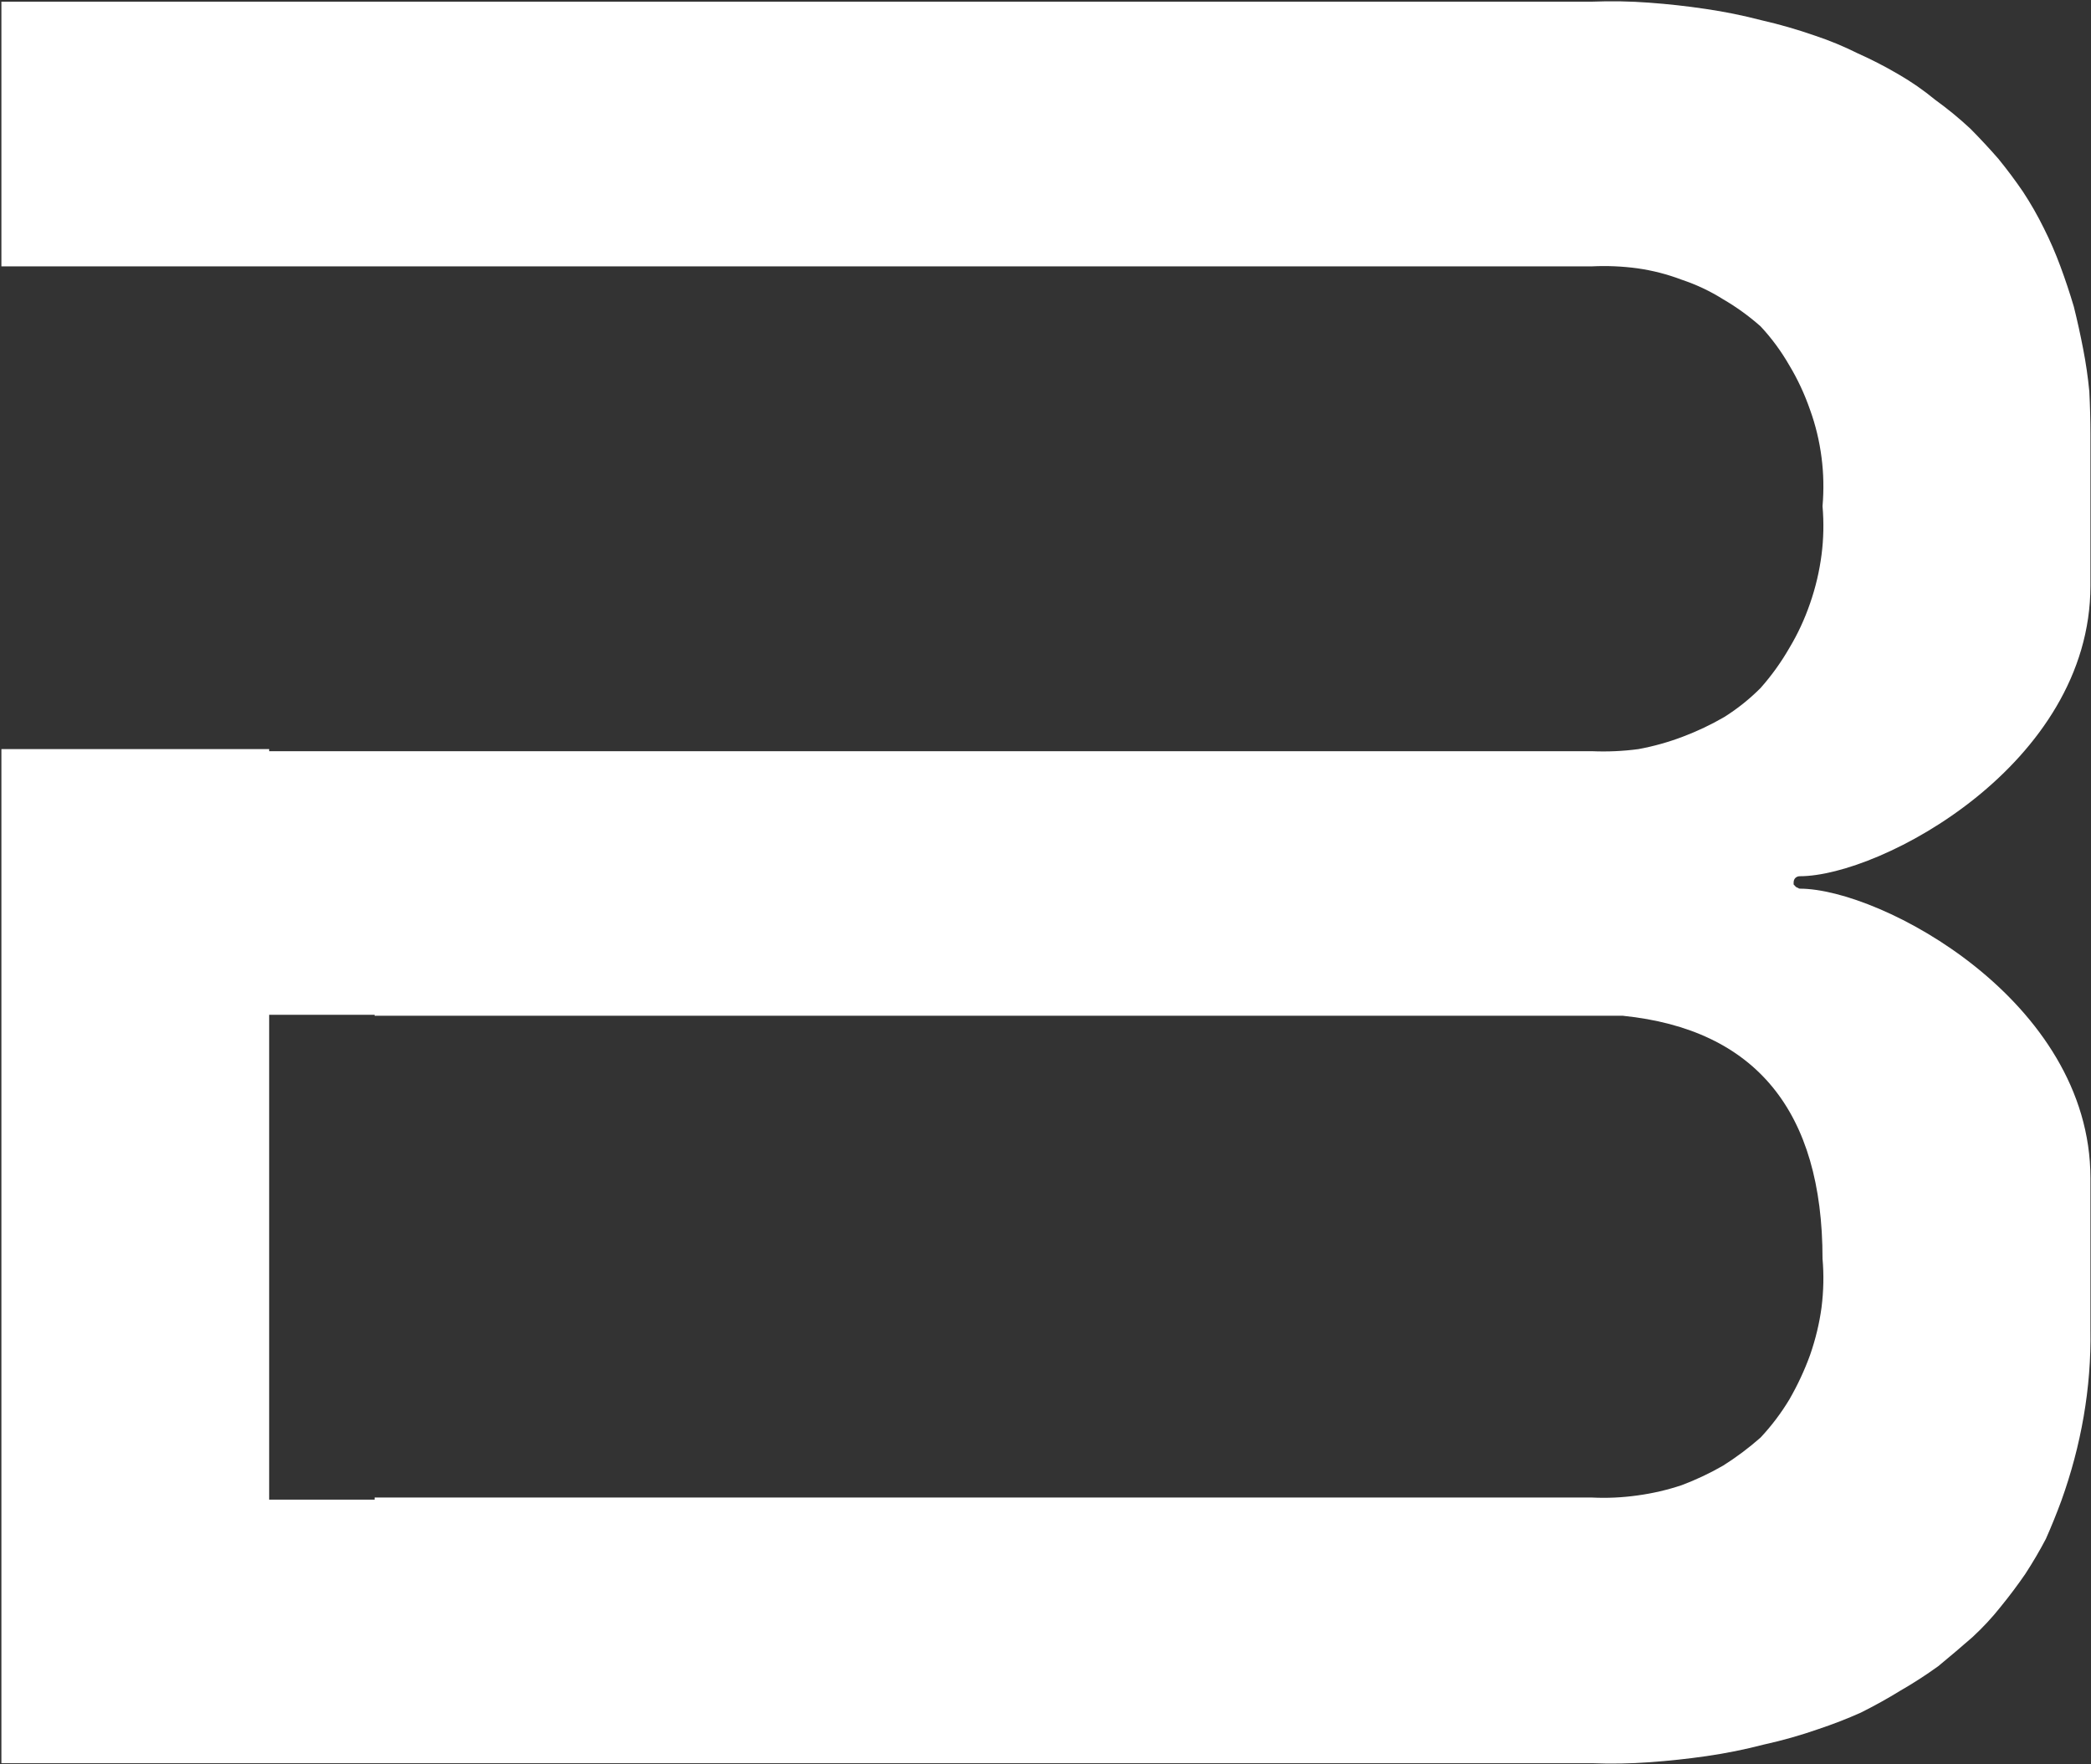
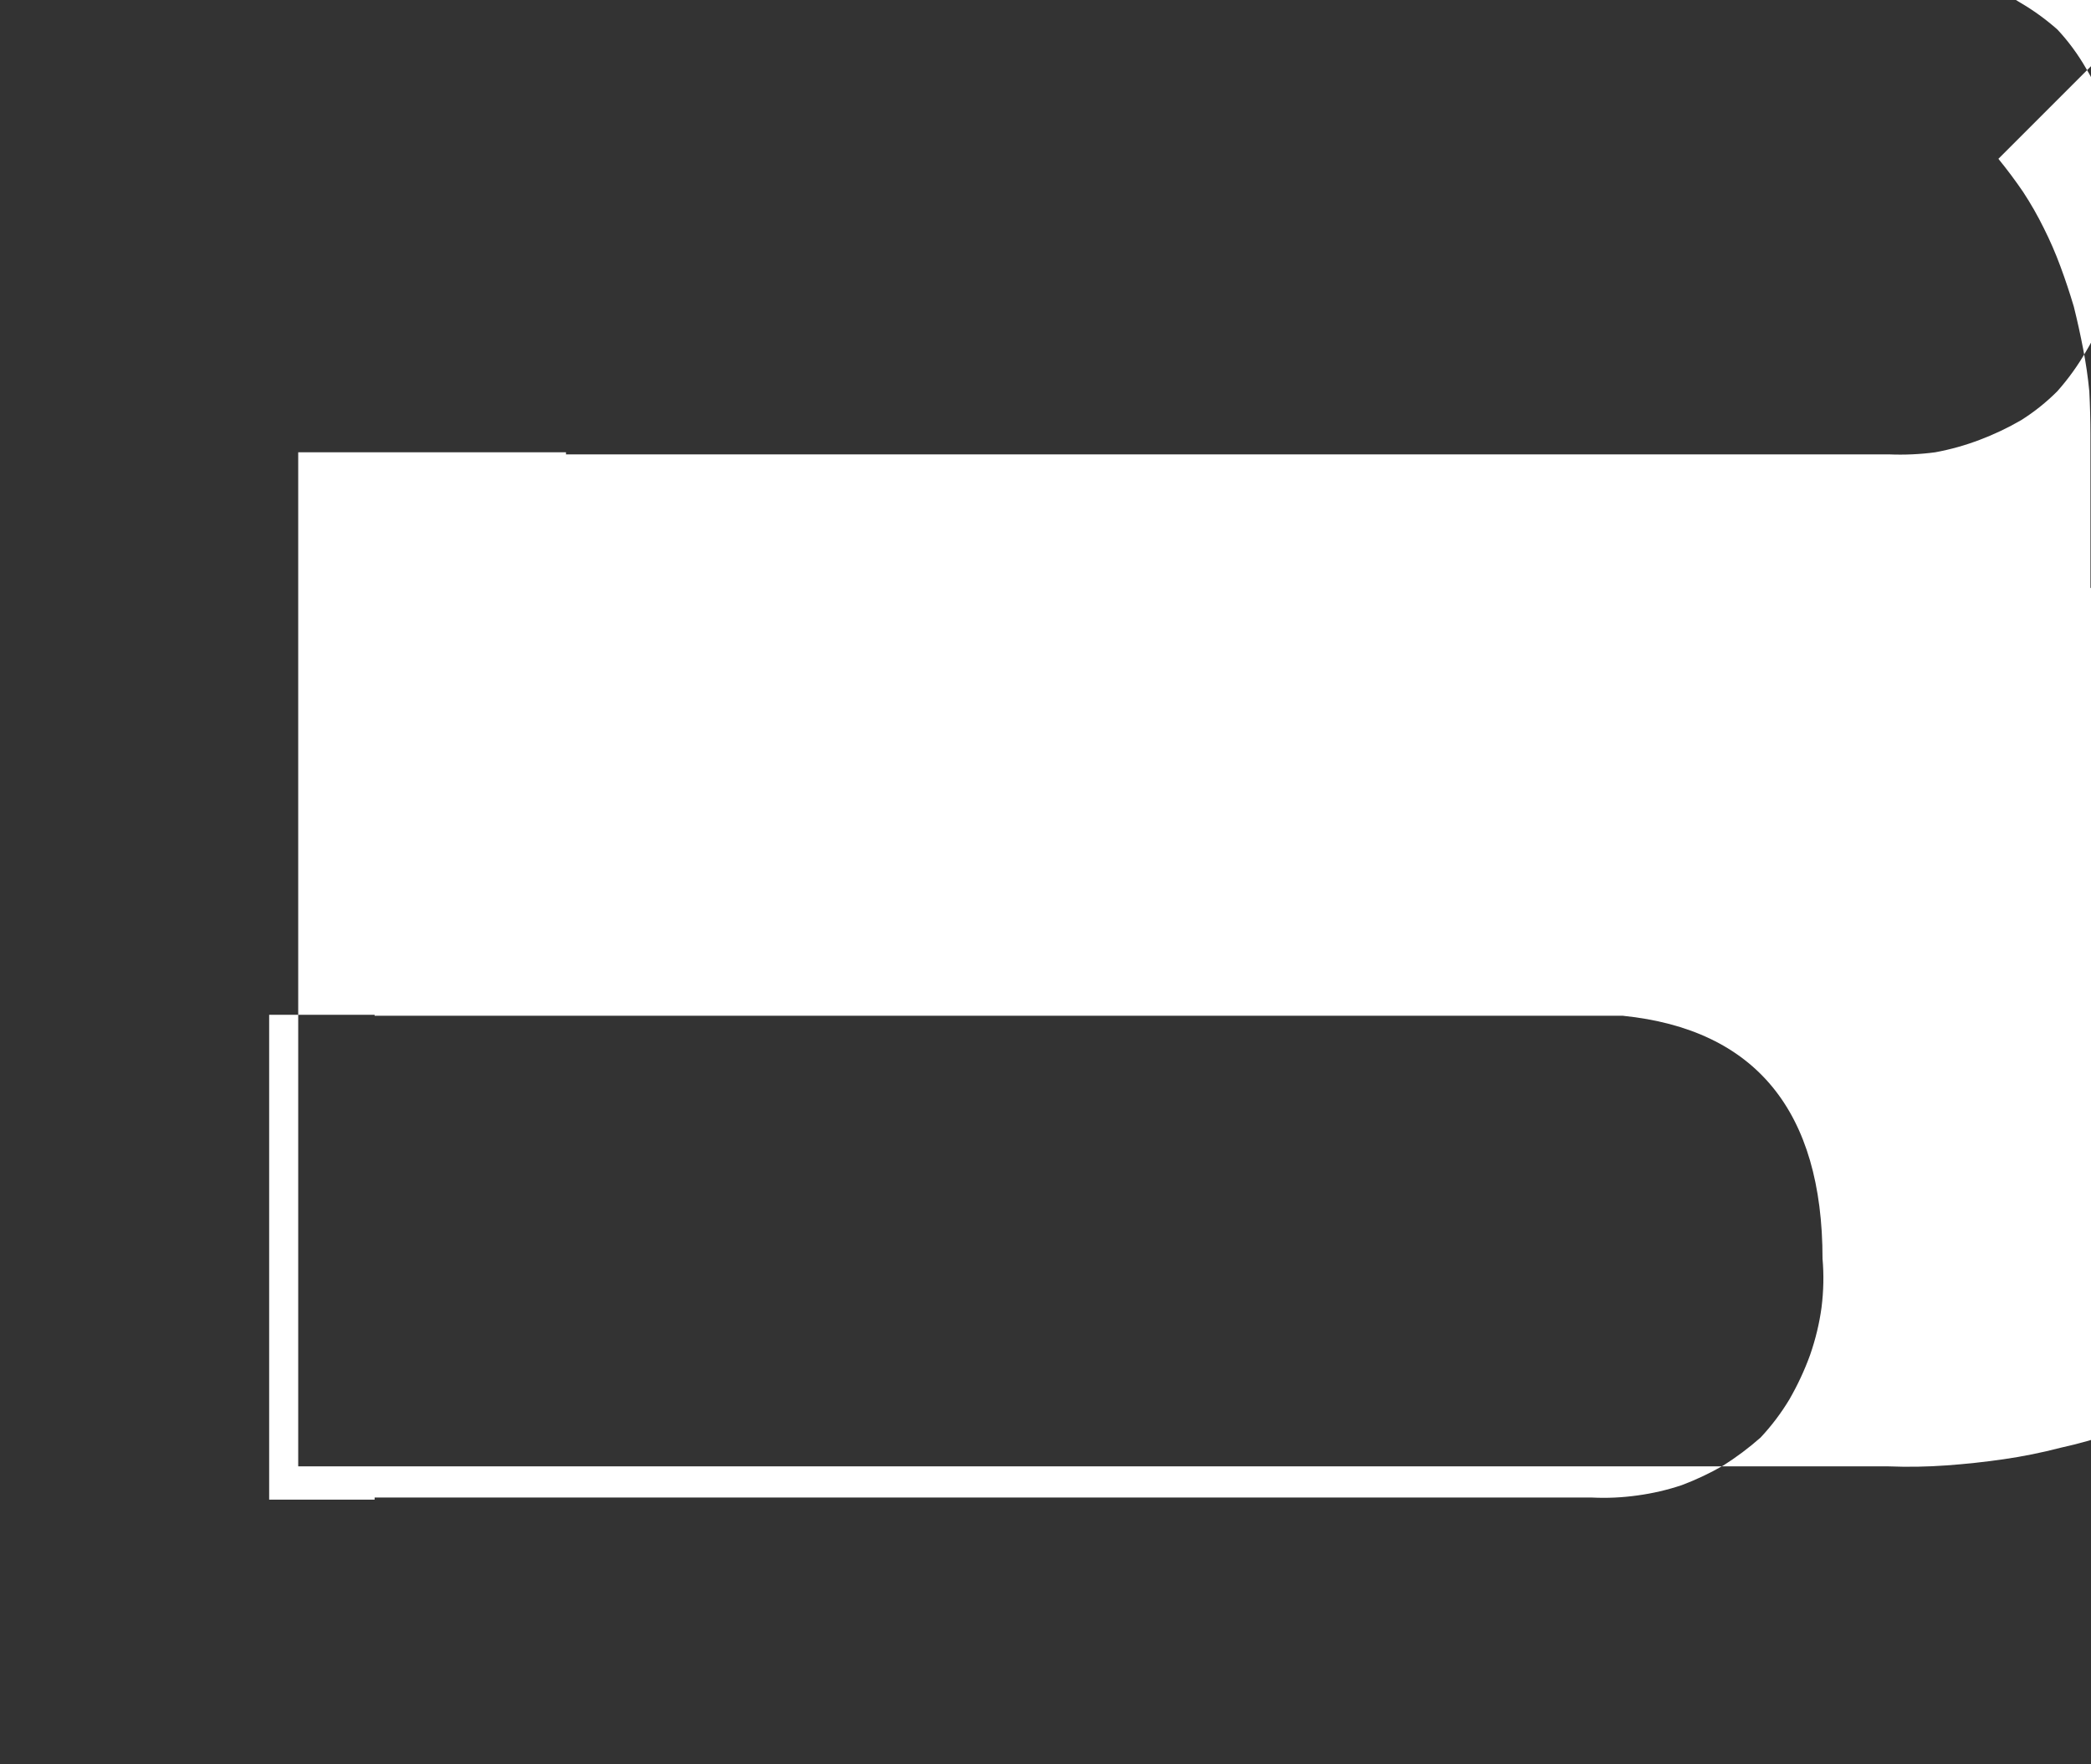
<svg xmlns="http://www.w3.org/2000/svg" version="1.2" viewBox="0 0 1497 1263" width="1497" height="1263">
  <rect x="0" y="0" width="1497" height="1263" fill="#333333" stroke="none" />
  <title>BNTX_BIG copy-svg</title>
  <style>
		.s0 { fill: #ffffff } 
	</style>
  <g id="g24">
-     <path id="path22" fill-rule="evenodd" class="s0" d="m1430.7 113.7q9.6 11.8 17.7 23.7 8.2 12.5 14.8 25.9 6.7 13.3 11.9 27.4 5.2 14 9.6 28.8 3.7 14.8 6.7 30.4 2.9 14.8 4.4 30.3 0.8 15.5 0.8 31.1v108c0 128.1-150.3 208-208.1 208-2.2 0-4.4 1.5-4.4 4.5v1.4l1.4 1.5q0.8 0.8 1.5 0.8 0.8 0.7 1.5 0.7c57.8 0 208.1 79.9 208.1 207.2v108.8c0.7 41.5-6.7 82.9-20.8 122.1q-5.2 14.1-11.1 27.4-6.6 12.6-14.8 25.2-8.1 11.8-17.8 23.7-8.8 11.1-19.9 21.4-11.9 10.4-24.5 20.8-13.3 9.6-27.4 17.7-13.3 8.2-28.1 15.6-14.8 6.6-30.4 11.8-19.2 6.7-39.2 11.1-20 5.2-40.7 8.2-20 2.9-40.8 4.4-20.7 1.5-41.4 0.7h-1138.7v-726h191.7v1.5h947q17 0.7 33.3-1.5 16.3-3 31.8-8.9 15.6-5.9 29.7-14.1 14-8.8 25.9-20.7 11.8-13.3 20.7-28.8 8.9-14.8 14.8-31.9 5.9-17 8.2-34.8 2.2-17 0.7-34.7 1.5-17.8-0.7-34.8-2.3-17.8-8.2-34.1-5.9-17-14.8-31.8-8.9-15.5-20.7-28.1-12.6-11.1-26.7-19.3-14-8.8-29.6-14-15.5-5.9-31.8-8.2-16.3-2.2-32.6-1.4h-1138.7v-189.5h1138.7q20.7-0.8 40.7 0.7 20.7 1.5 40.7 4.5 20 2.9 40 8.1 19.3 4.4 38.5 11.1 15.6 5.2 30.4 12.6 14.8 6.6 28.8 14.8 14.1 8.1 26.7 18.5 13.3 9.6 25.2 20.7 10.3 10.4 20 21.5zm-268.8 613.5h-893.7v-0.7h-75.5v347.1h75.5v-1.5h871.5q16.3 0.8 32.6-1.5 16.3-2.2 31.8-7.4 15.6-5.9 29.6-14 14.1-8.9 26.7-20 11.8-12.6 20.7-27.4 8.9-15.5 14.8-31.8 5.9-17 8.2-34.1 2.2-17.7 0.7-34.7c0-105.9-48.1-164.3-142.9-174z" />
+     <path id="path22" fill-rule="evenodd" class="s0" d="m1430.7 113.7q9.6 11.8 17.7 23.7 8.2 12.5 14.8 25.9 6.7 13.3 11.9 27.4 5.2 14 9.6 28.8 3.7 14.8 6.7 30.4 2.9 14.8 4.4 30.3 0.8 15.5 0.8 31.1v108v1.4l1.4 1.5q0.8 0.8 1.5 0.8 0.8 0.7 1.5 0.7c57.8 0 208.1 79.9 208.1 207.2v108.8c0.7 41.5-6.7 82.9-20.8 122.1q-5.2 14.1-11.1 27.4-6.6 12.6-14.8 25.2-8.1 11.8-17.8 23.7-8.8 11.1-19.9 21.4-11.9 10.4-24.5 20.8-13.3 9.6-27.4 17.7-13.3 8.2-28.1 15.6-14.8 6.6-30.4 11.8-19.2 6.7-39.2 11.1-20 5.2-40.7 8.2-20 2.9-40.8 4.4-20.7 1.5-41.4 0.7h-1138.7v-726h191.7v1.5h947q17 0.7 33.3-1.5 16.3-3 31.8-8.9 15.6-5.9 29.7-14.1 14-8.8 25.9-20.7 11.8-13.3 20.7-28.8 8.9-14.8 14.8-31.9 5.9-17 8.2-34.8 2.2-17 0.7-34.7 1.5-17.8-0.7-34.8-2.3-17.8-8.2-34.1-5.9-17-14.8-31.8-8.9-15.5-20.7-28.1-12.6-11.1-26.7-19.3-14-8.8-29.6-14-15.5-5.9-31.8-8.2-16.3-2.2-32.6-1.4h-1138.7v-189.5h1138.7q20.7-0.8 40.7 0.7 20.7 1.5 40.7 4.5 20 2.9 40 8.1 19.3 4.4 38.5 11.1 15.6 5.2 30.4 12.6 14.8 6.6 28.8 14.8 14.1 8.1 26.7 18.5 13.3 9.6 25.2 20.7 10.3 10.4 20 21.5zm-268.8 613.5h-893.7v-0.7h-75.5v347.1h75.5v-1.5h871.5q16.3 0.8 32.6-1.5 16.3-2.2 31.8-7.4 15.6-5.9 29.6-14 14.1-8.9 26.7-20 11.8-12.6 20.7-27.4 8.9-15.5 14.8-31.8 5.9-17 8.2-34.1 2.2-17.7 0.7-34.7c0-105.9-48.1-164.3-142.9-174z" />
  </g>
</svg>